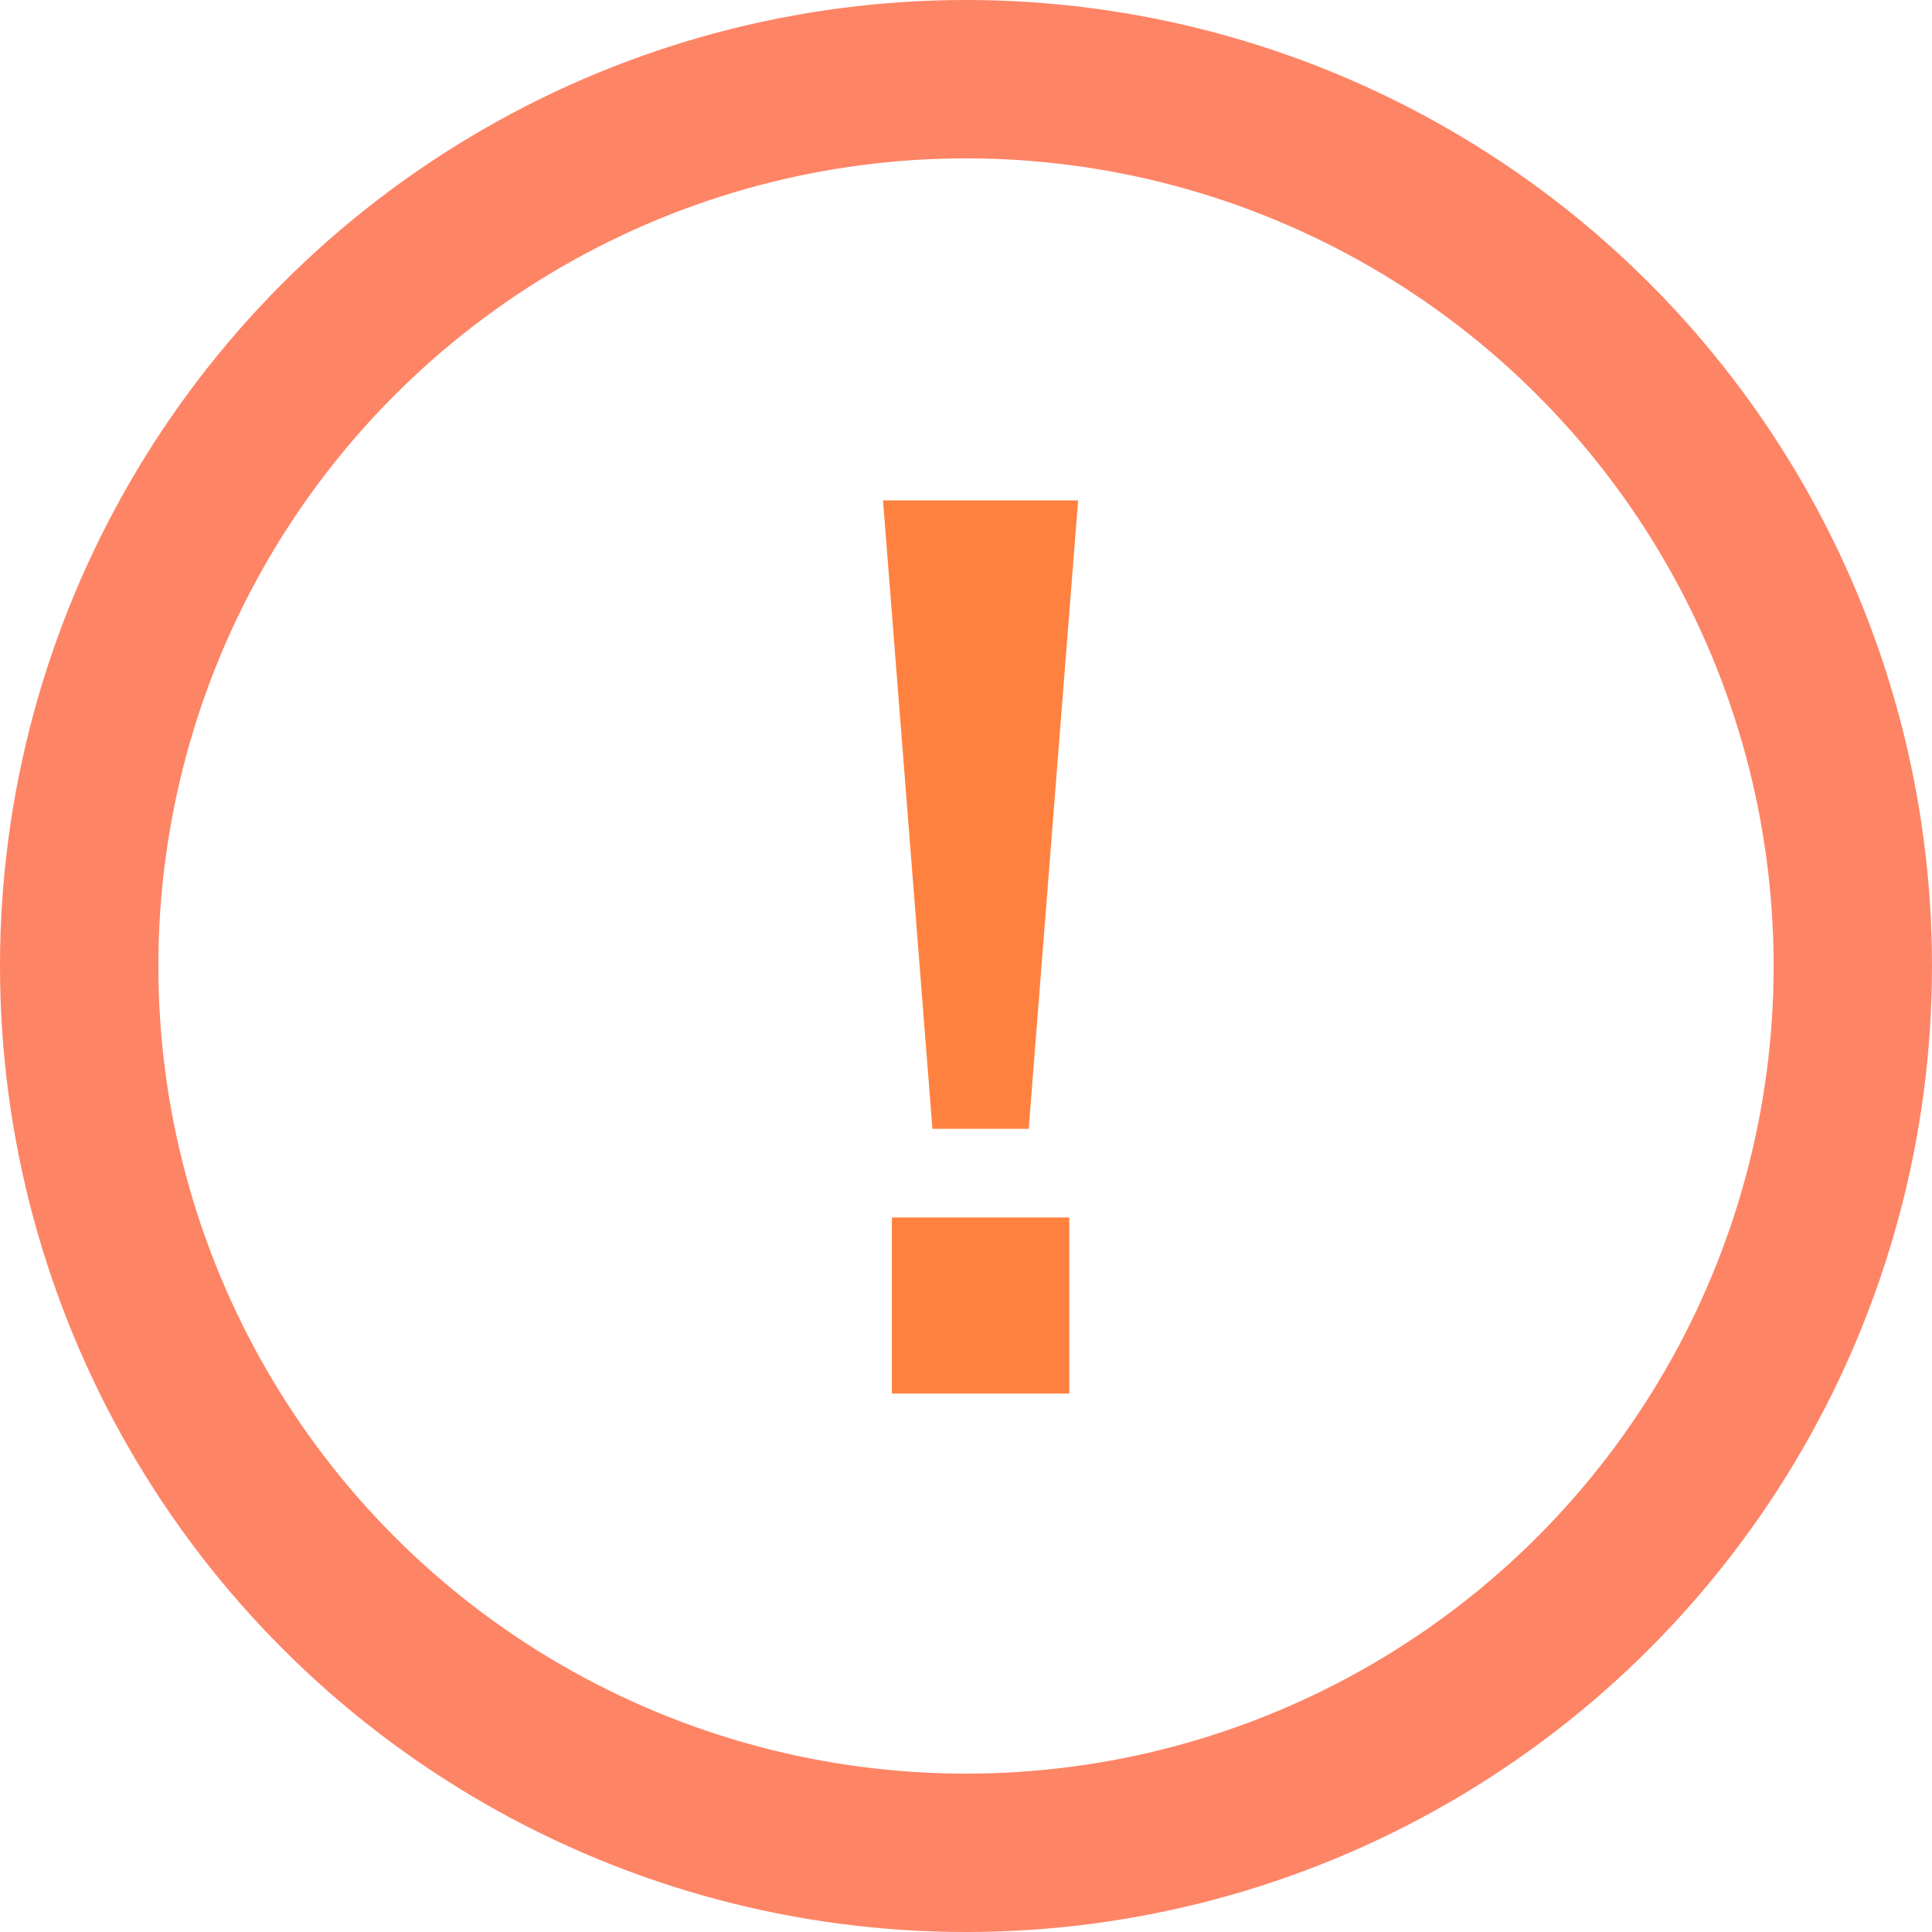
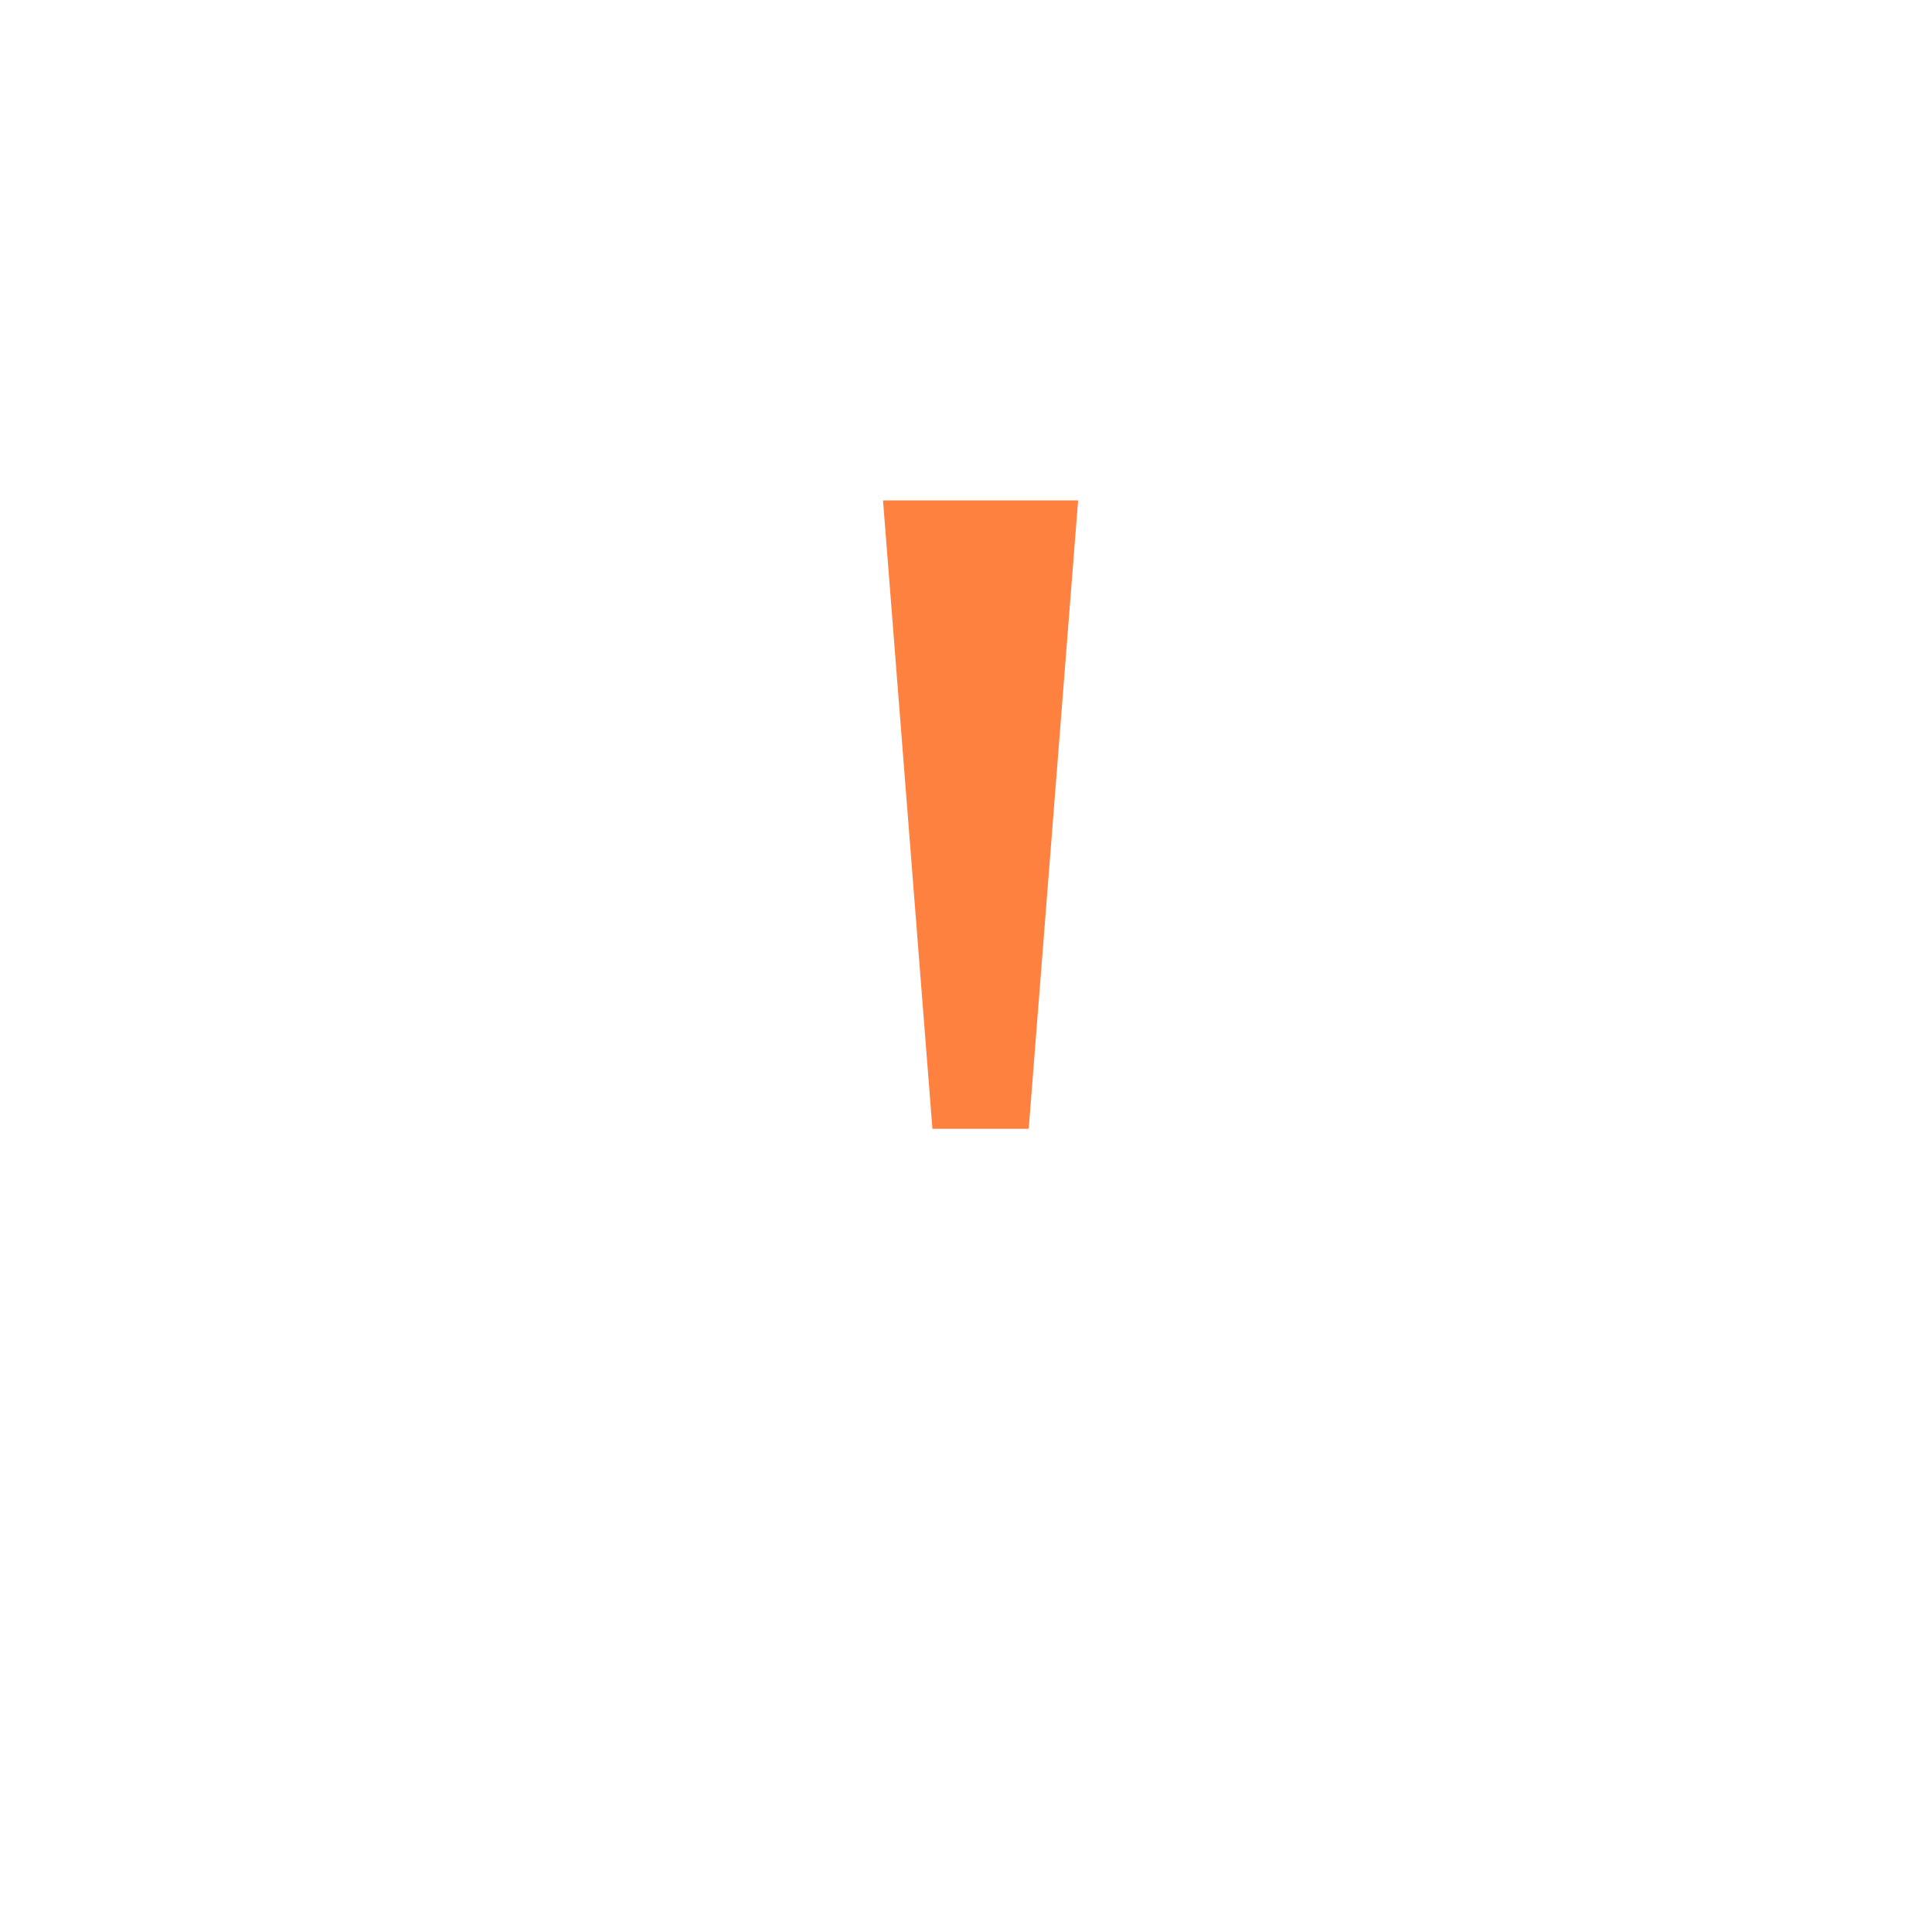
<svg xmlns="http://www.w3.org/2000/svg" width="61" height="61" viewBox="0 0 61 61" fill="none">
-   <path d="M29.44 35.64L27.88 15.8H34.04L32.48 35.64H29.44ZM28.16 44V38.44H33.76V44H28.16Z" fill="#FF813F" />
-   <circle cx="30.5" cy="30.5" r="28" stroke="#FE8466" stroke-width="5" />
+   <path d="M29.44 35.64L27.88 15.8H34.04L32.48 35.64H29.44ZM28.16 44H33.76V44H28.16Z" fill="#FF813F" />
</svg>